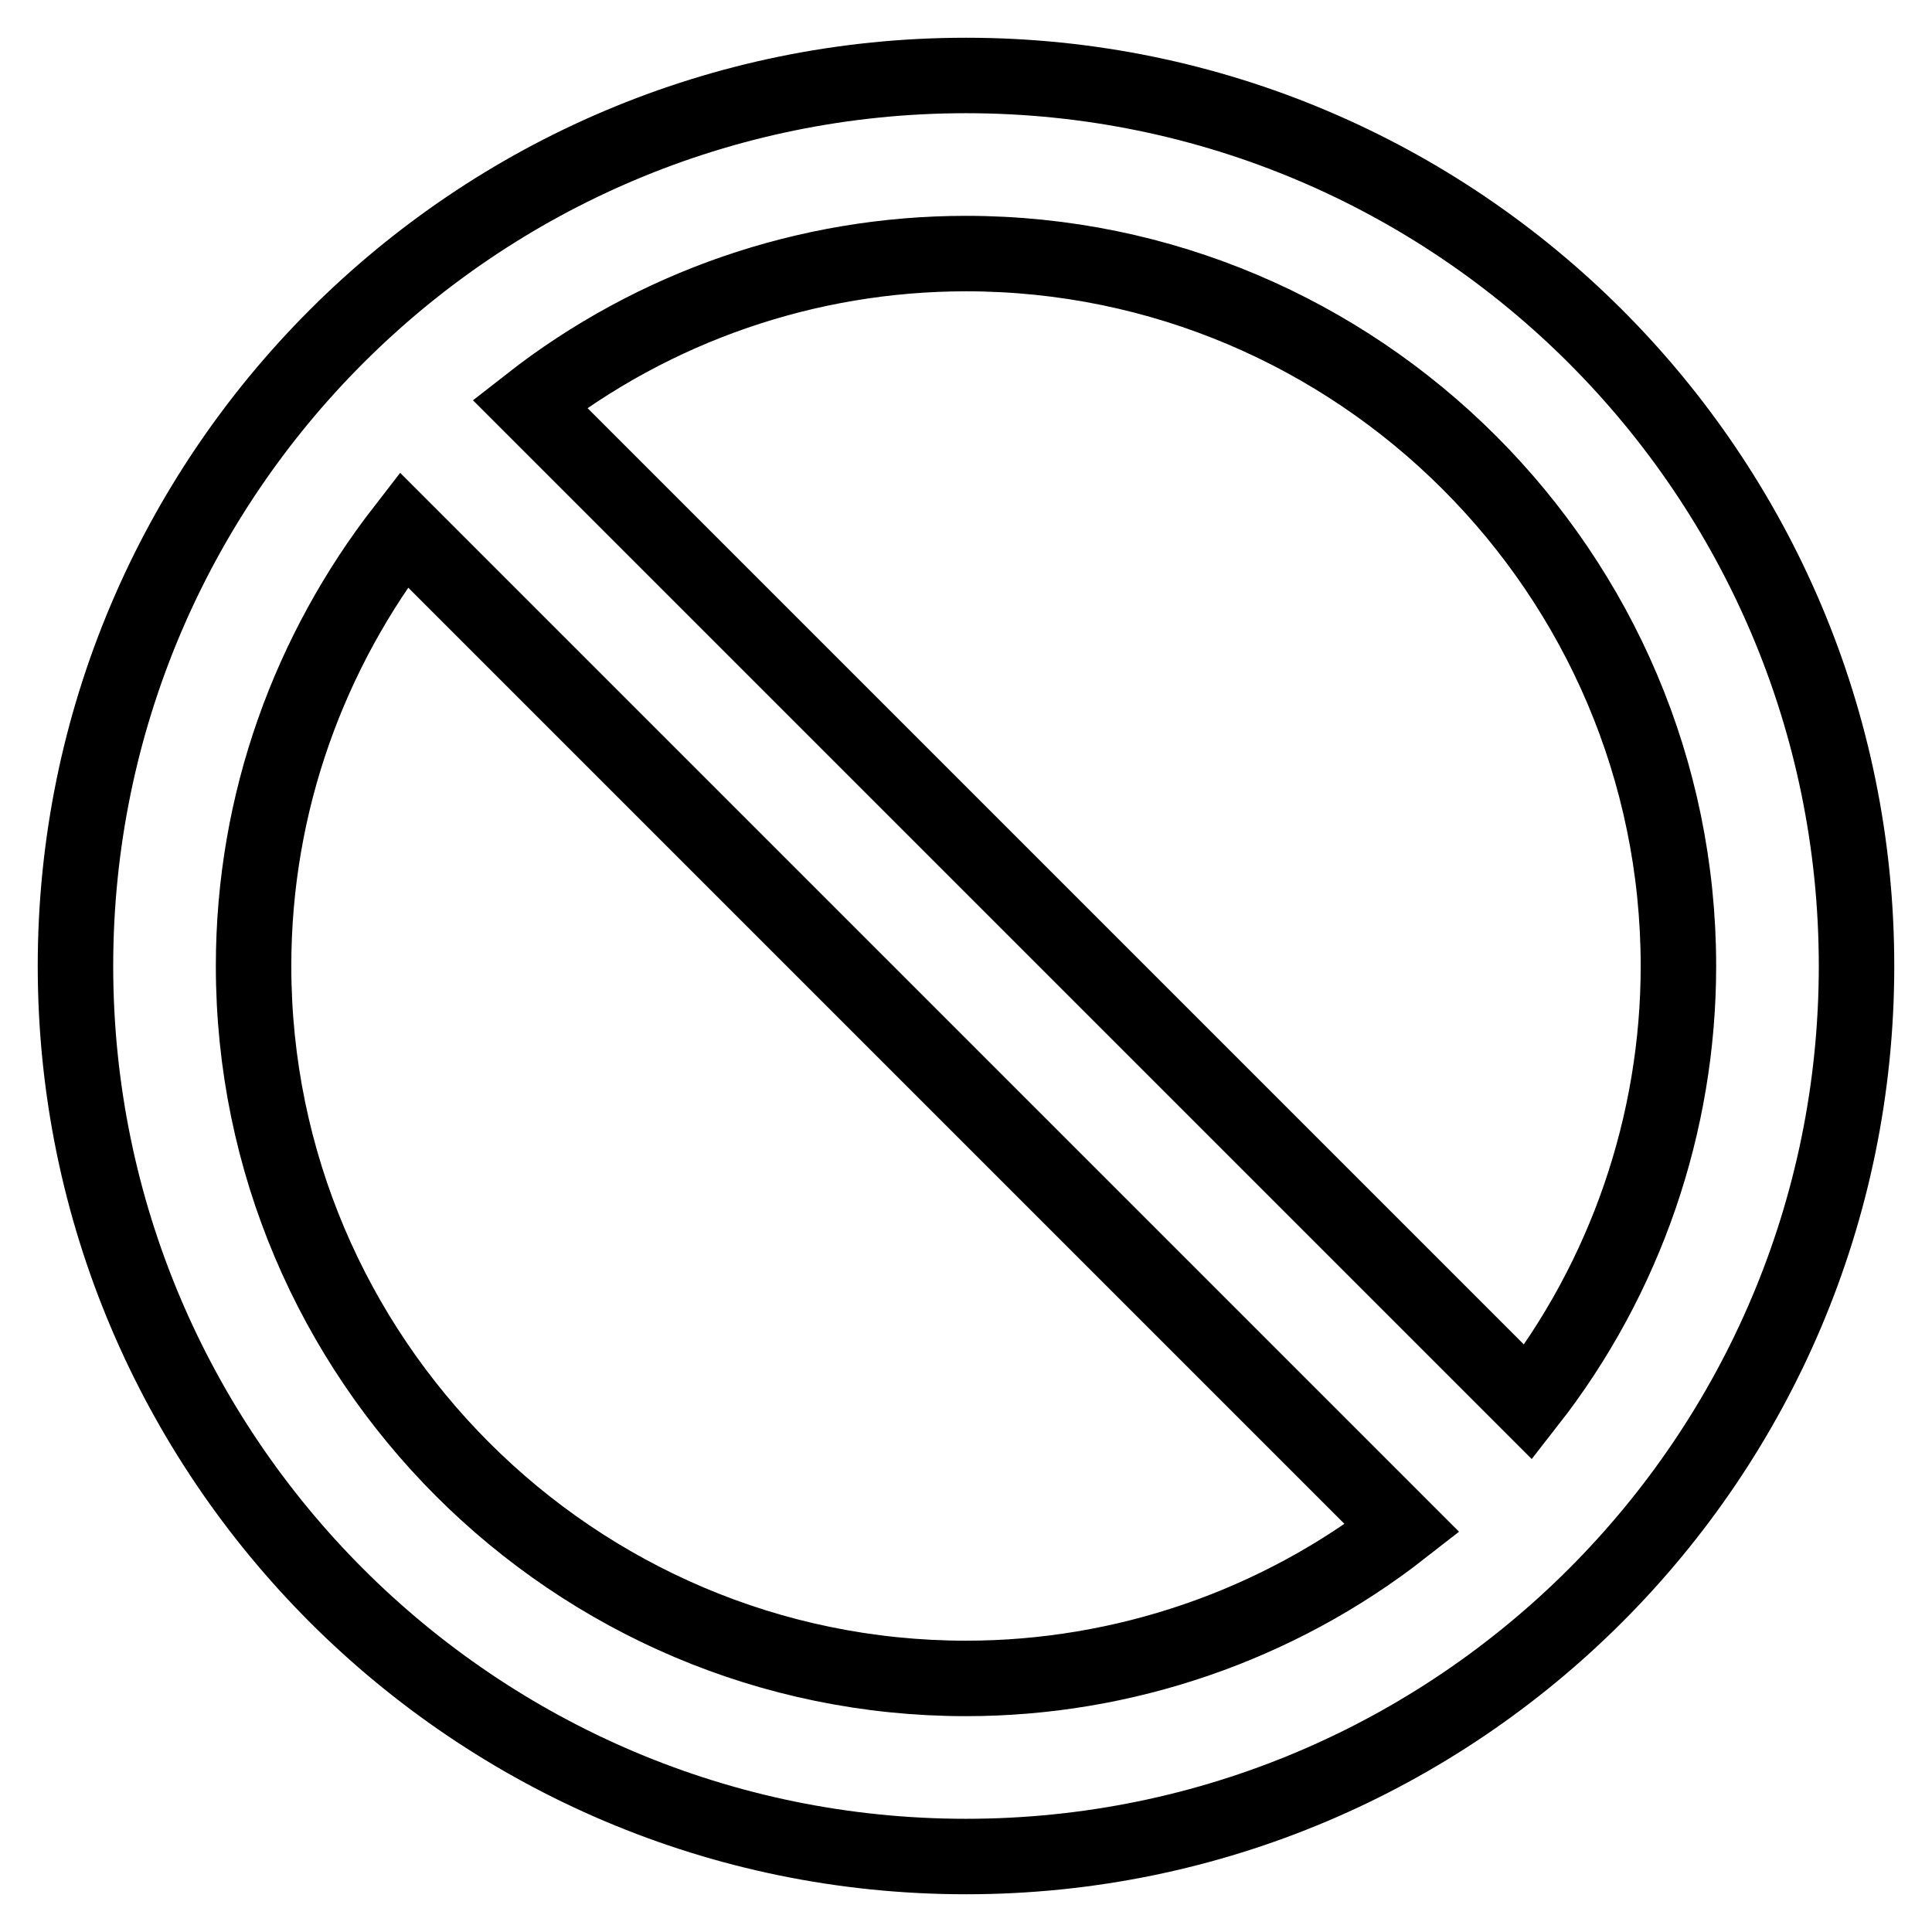
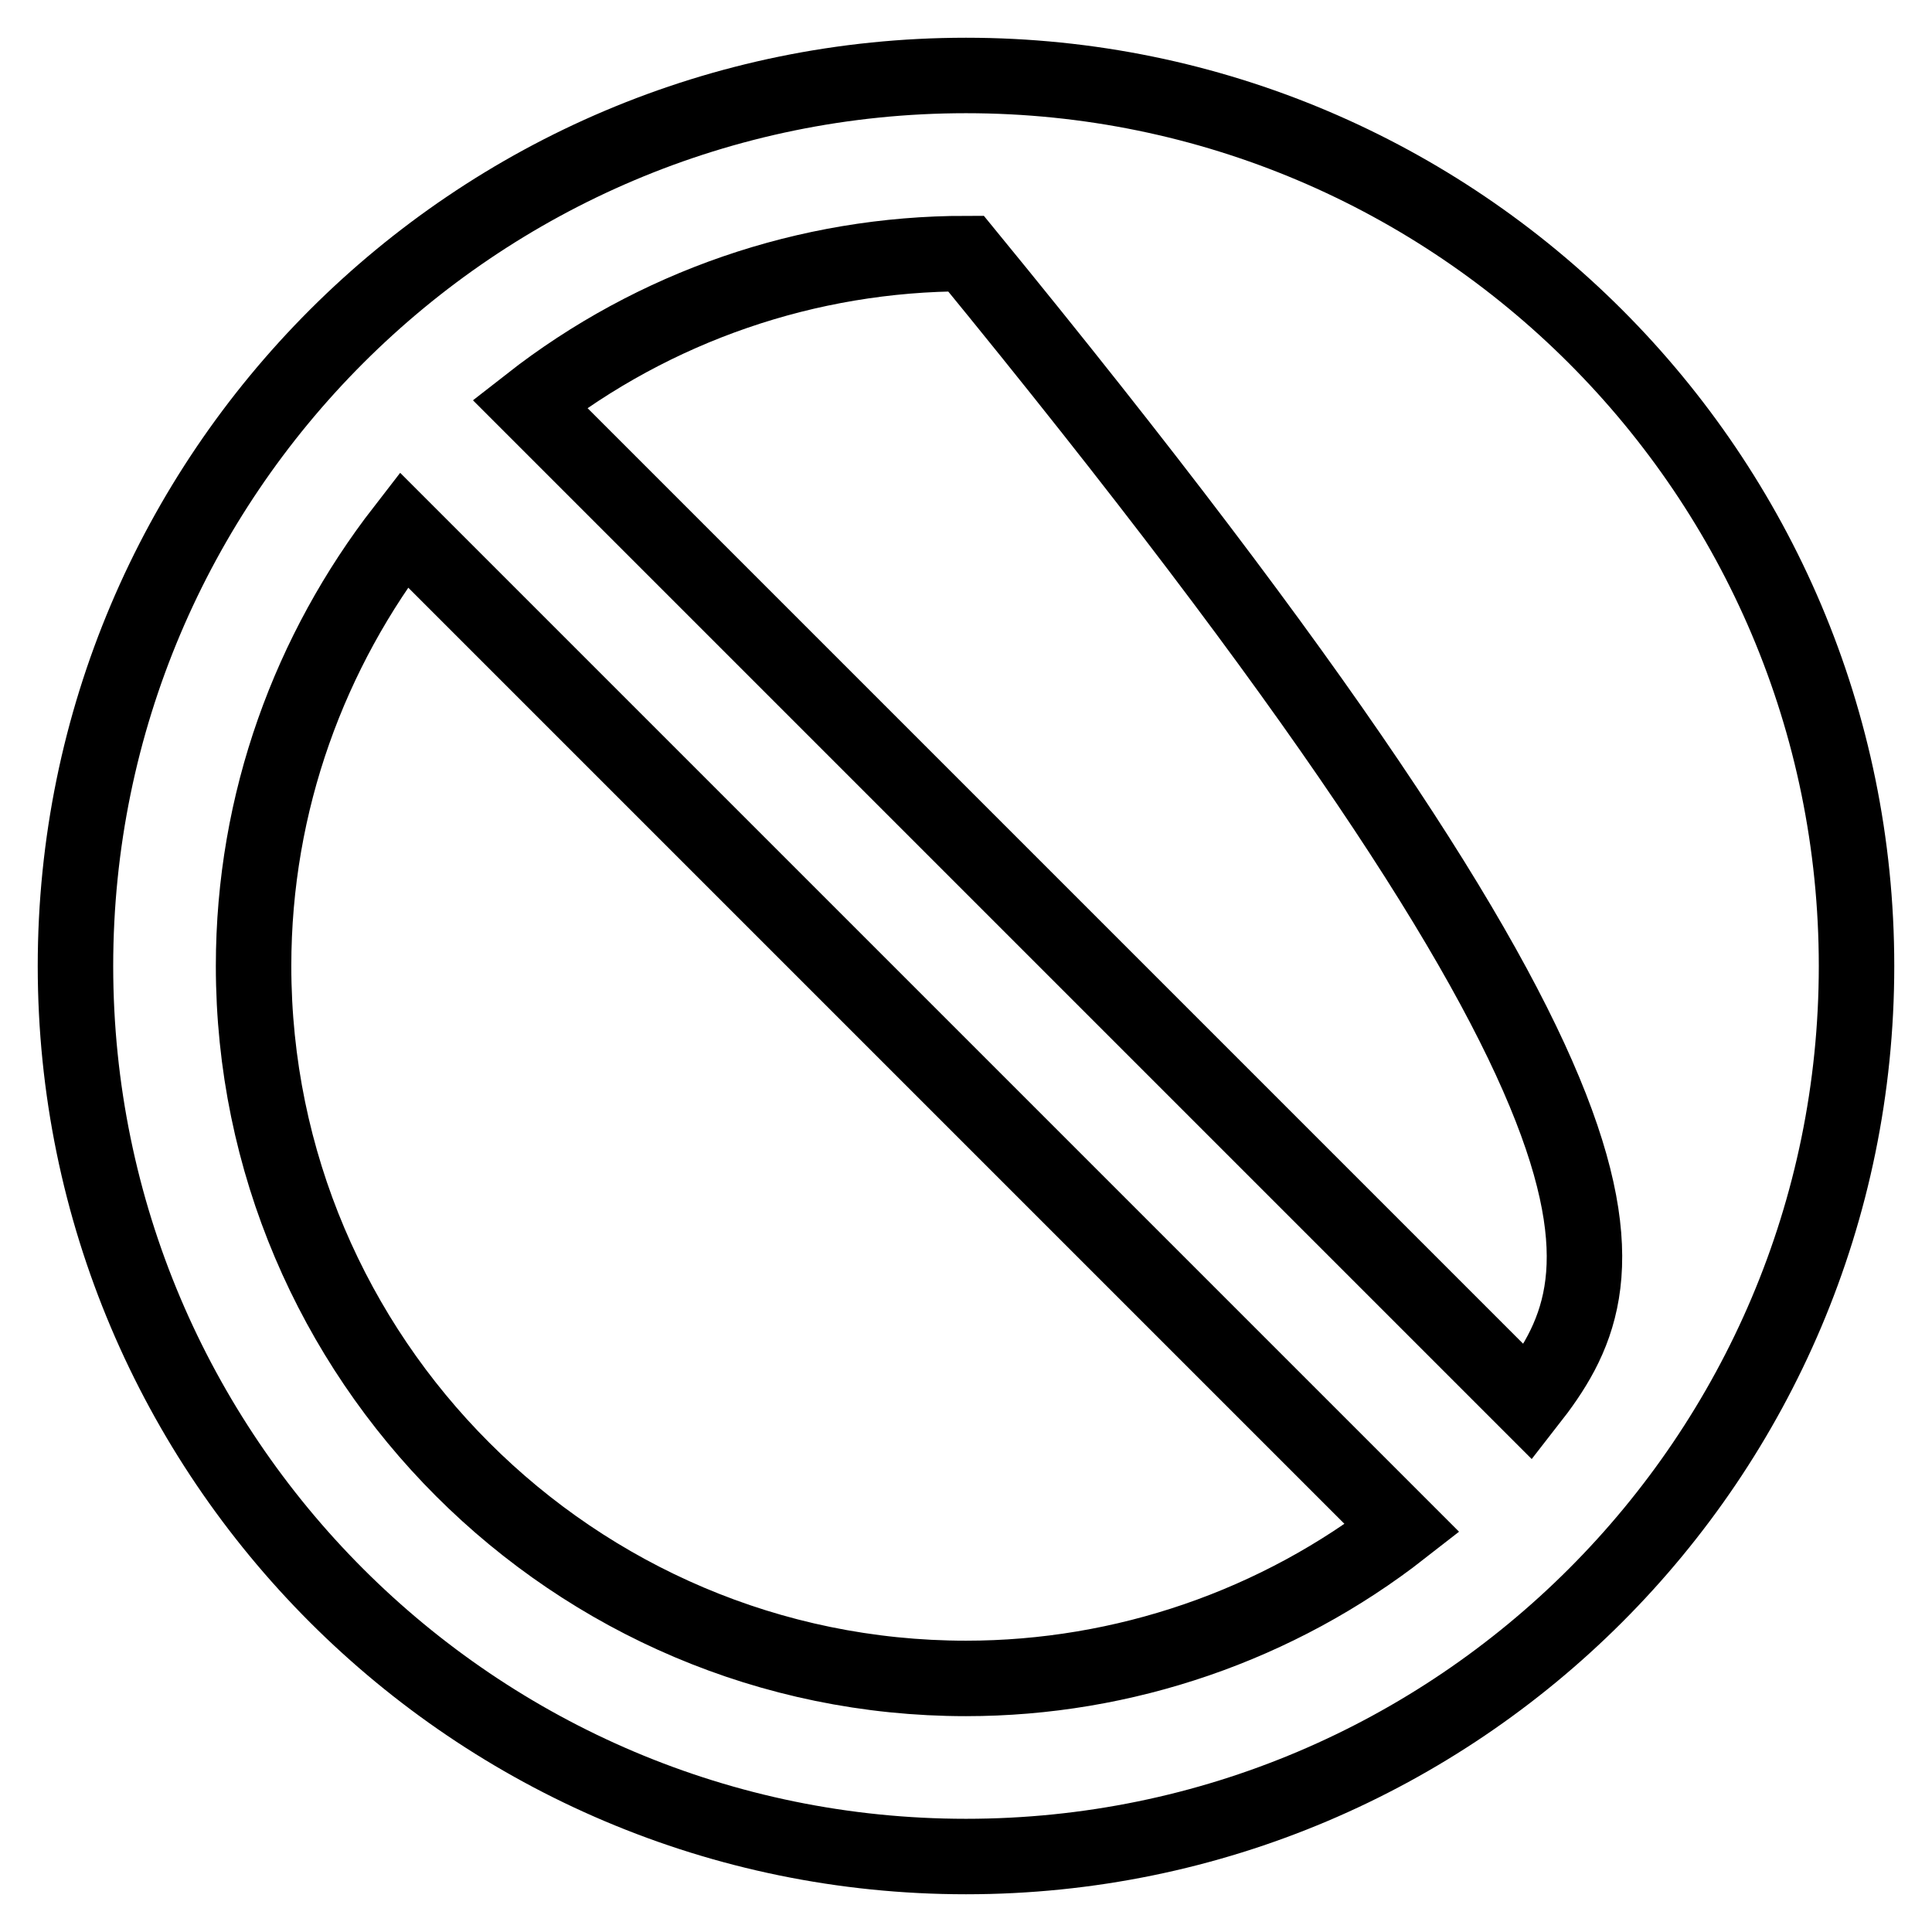
<svg xmlns="http://www.w3.org/2000/svg" version="1.1" x="0px" y="0px" viewBox="0 0 256 256" enable-background="new 0 0 256 256" xml:space="preserve">
  <g>
-     <path stroke-width="10" fill-opacity="0" stroke="#000000" d="M128,10C62.9,10,10,62.9,10,128c0,65.1,52.9,118,118,118c65.1,0,118-52.9,118-118C246,62.9,193.1,10,128,10 z M128,222.4c-52,0-94.4-42.4-94.4-94.4c0-21.8,7.5-41.8,19.9-57.8l132.3,132.3C169.3,215.4,148.9,222.4,128,222.4z M202.5,185.8 L70.2,53.5c16.5-12.9,36.8-19.9,57.8-19.9c52,0,94.4,42.4,94.4,94.4C222.4,148.9,215.4,169.3,202.5,185.8z" />
+     <path stroke-width="10" fill-opacity="0" stroke="#000000" d="M128,10C62.9,10,10,62.9,10,128c0,65.1,52.9,118,118,118c65.1,0,118-52.9,118-118C246,62.9,193.1,10,128,10 z M128,222.4c-52,0-94.4-42.4-94.4-94.4c0-21.8,7.5-41.8,19.9-57.8l132.3,132.3C169.3,215.4,148.9,222.4,128,222.4z M202.5,185.8 L70.2,53.5c16.5-12.9,36.8-19.9,57.8-19.9C222.4,148.9,215.4,169.3,202.5,185.8z" />
  </g>
</svg>